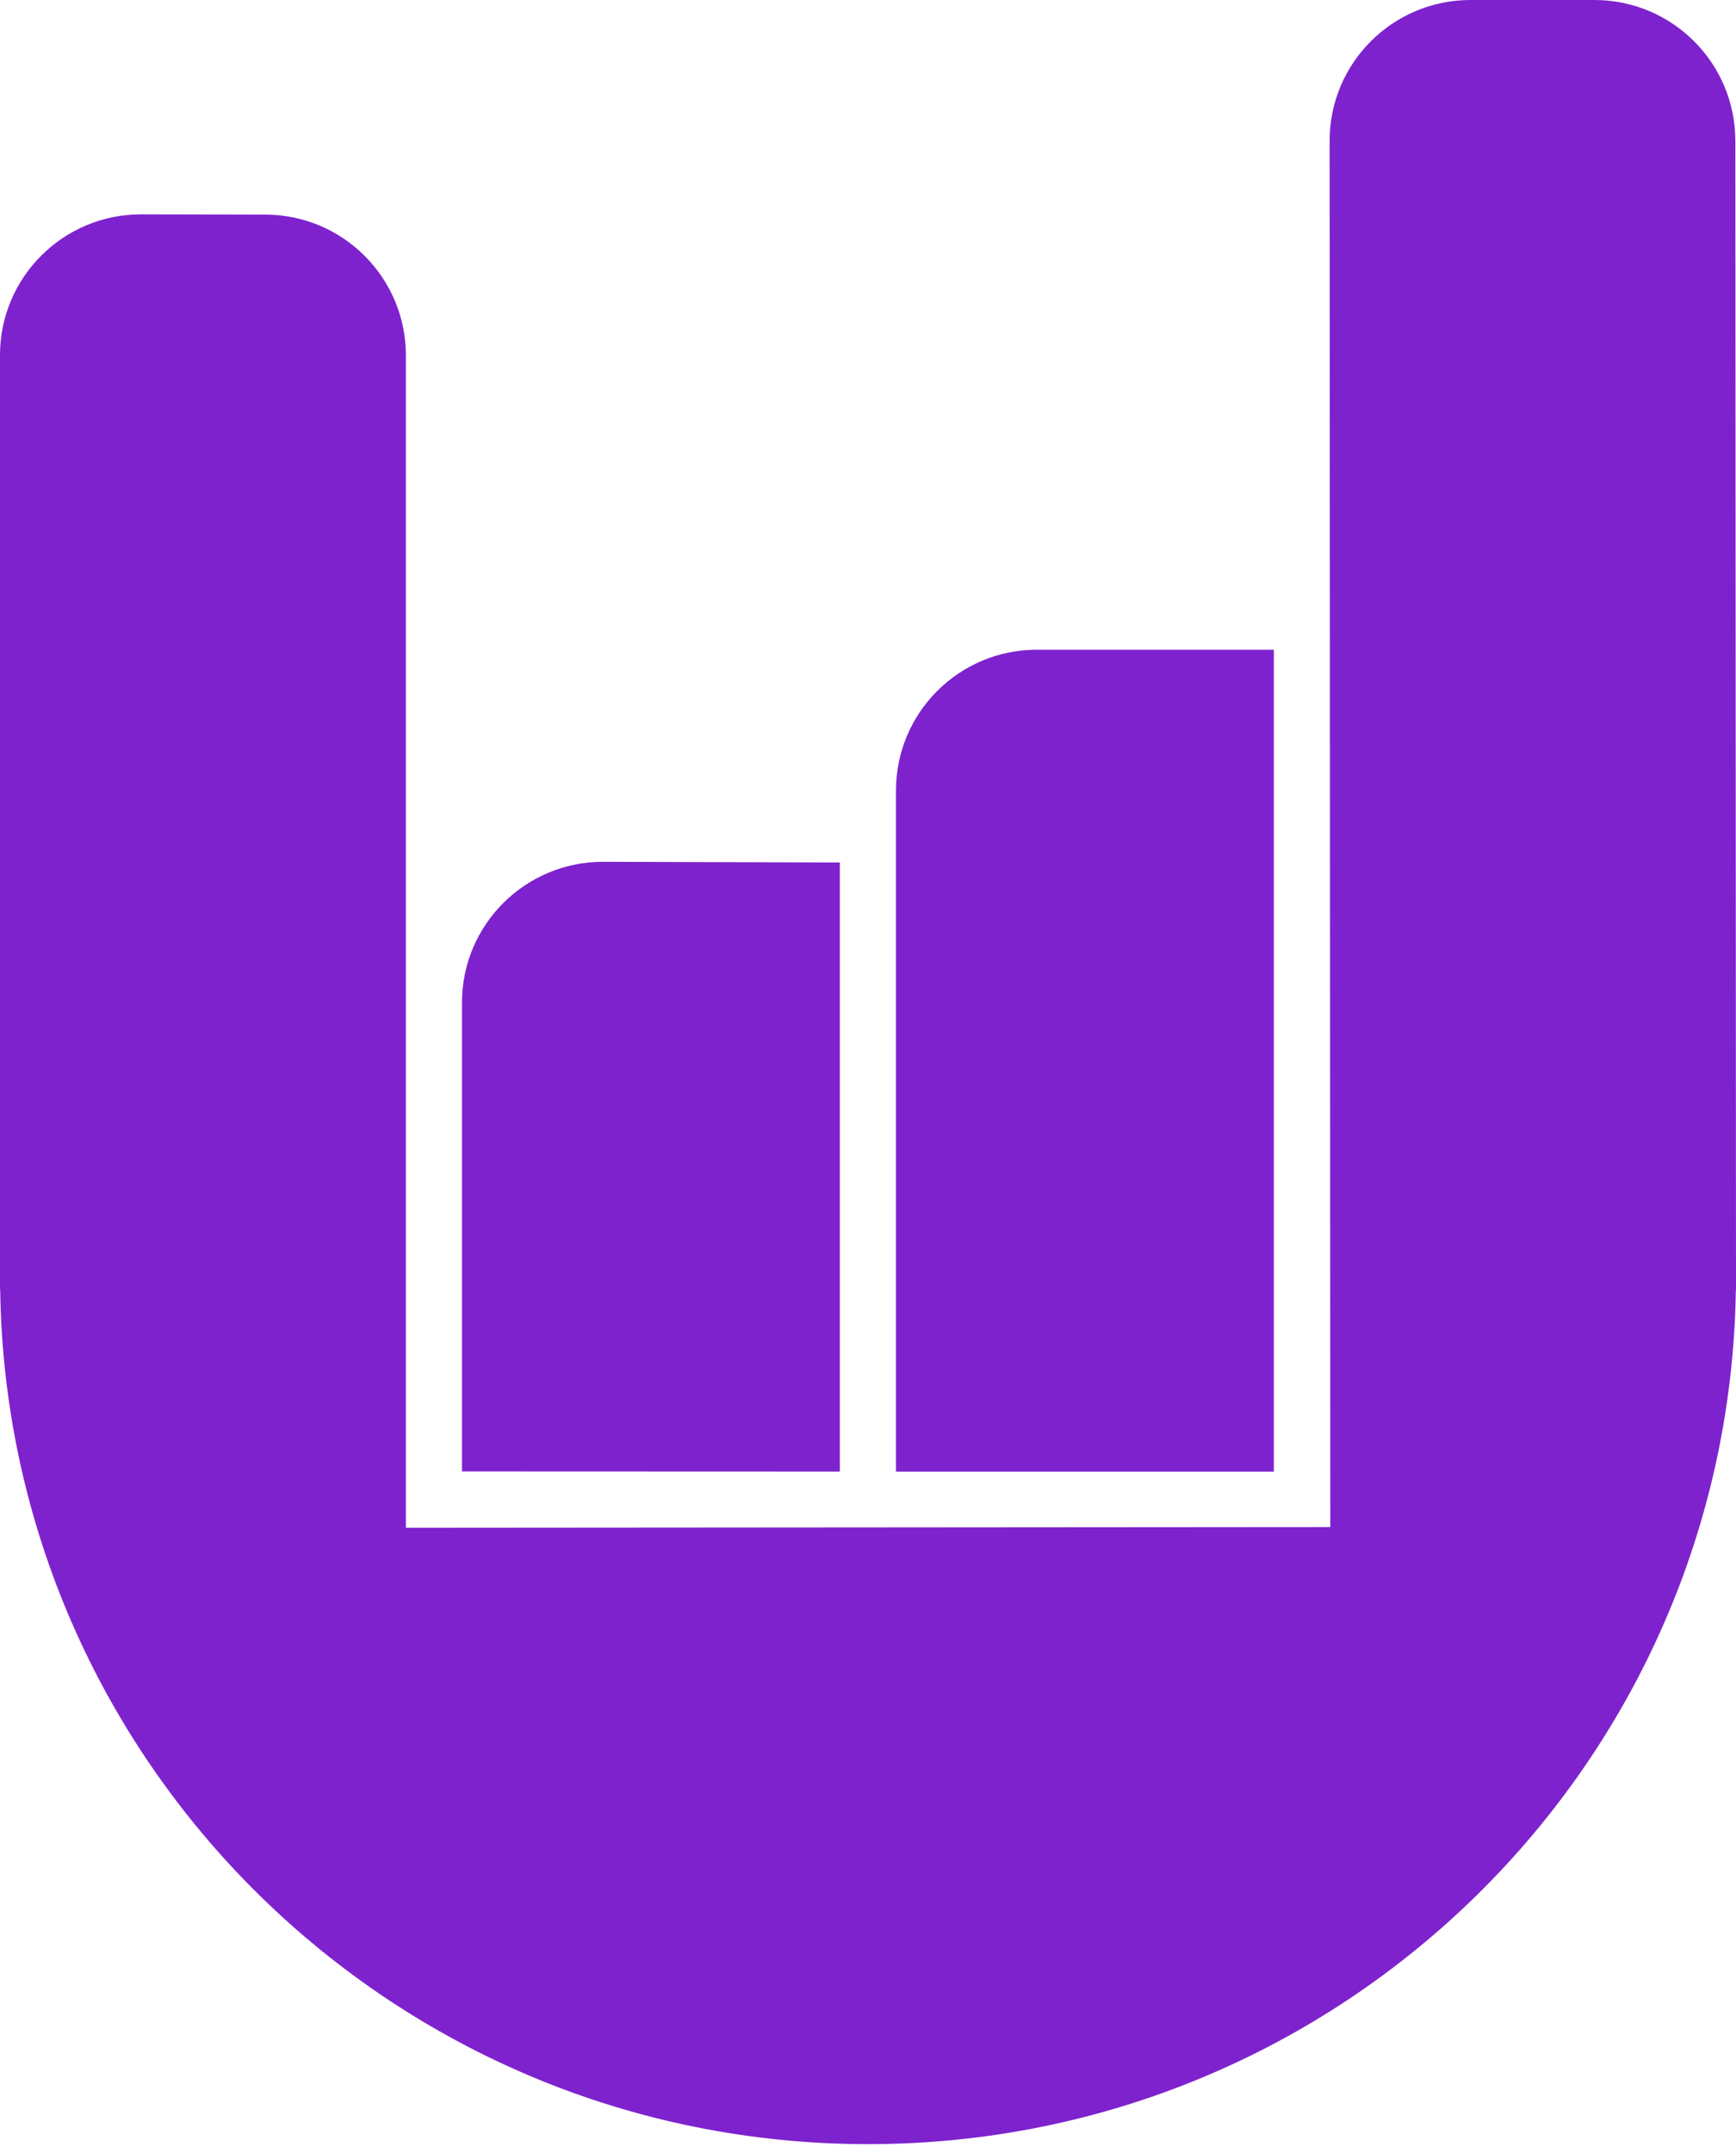
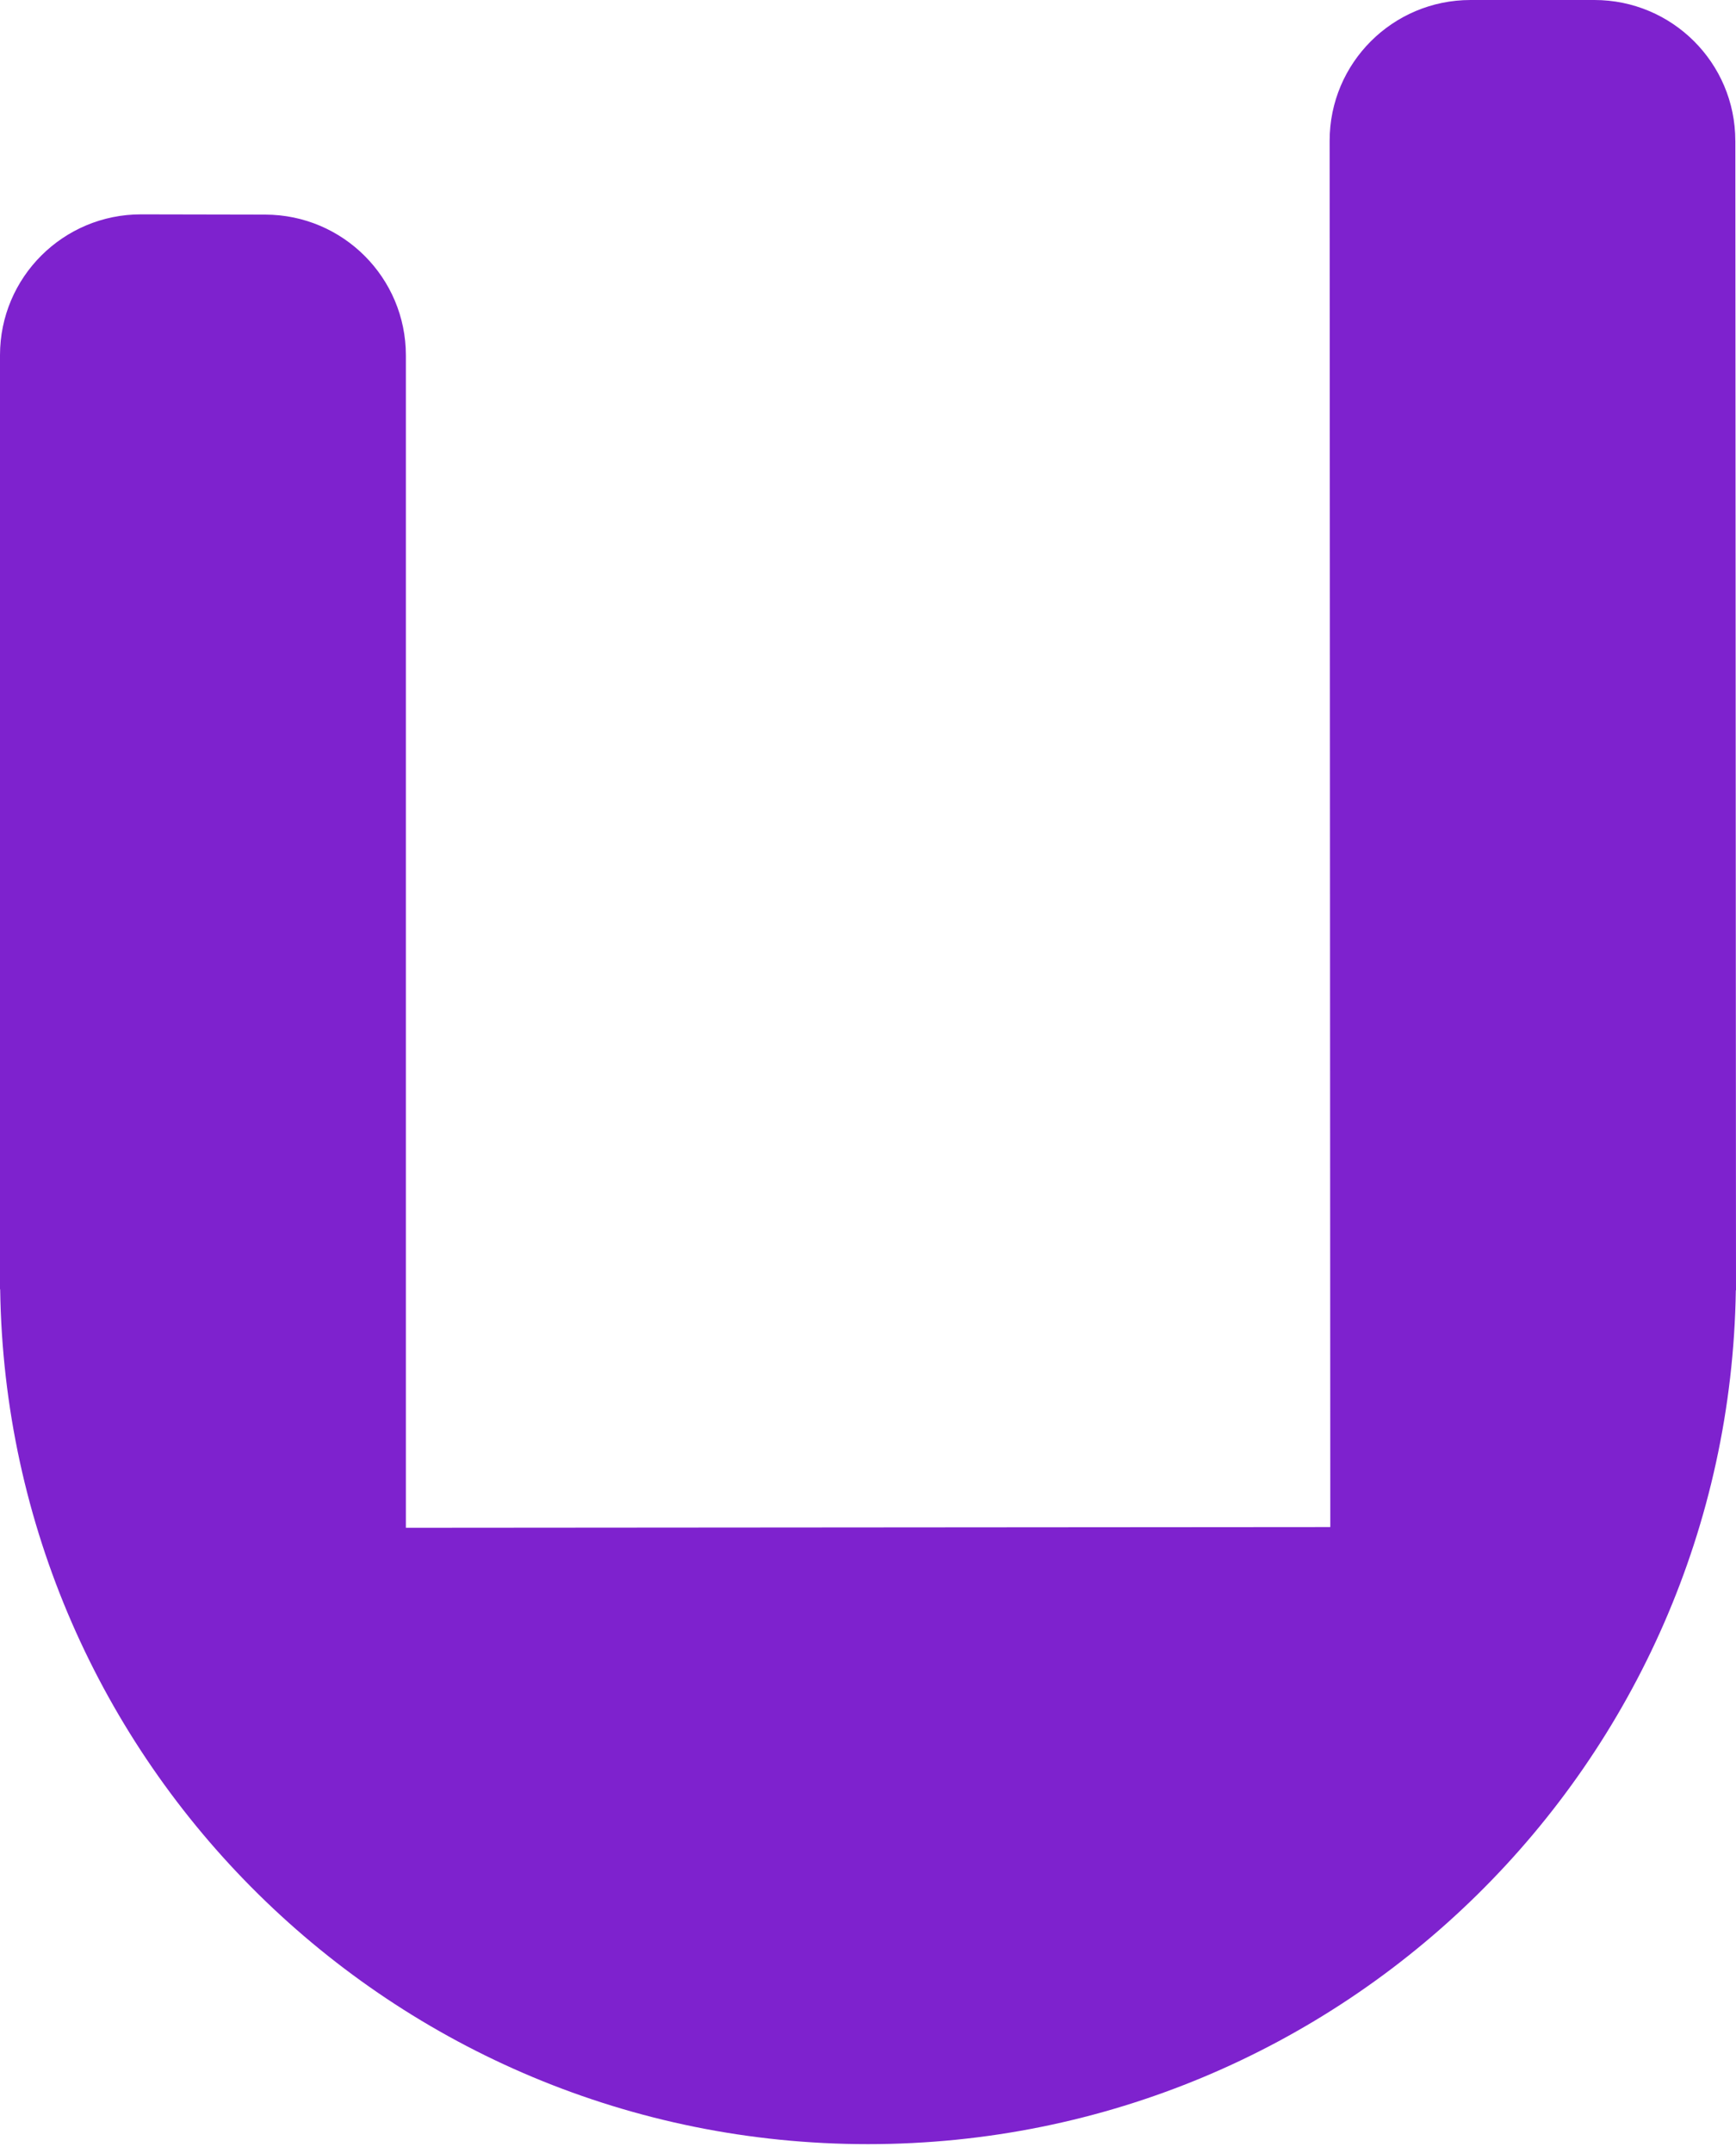
<svg xmlns="http://www.w3.org/2000/svg" width="50" height="62" viewBox="0 0 50 62" fill="none">
-   <path d="M24.189 24.837L17.376 24.818C15.131 24.811 13.306 26.628 13.306 28.871V42.372L24.189 42.376V24.837Z" fill="#7E22CE" />
-   <path d="M36.689 18.71H29.864C27.622 18.71 25.806 20.524 25.806 22.764V42.377H36.689V18.71Z" fill="#7E22CE" />
  <path d="M49.98 4.052C49.98 1.814 48.162 3.05176e-05 45.921 3.05176e-05H42.354C40.112 3.05176e-05 38.294 1.816 38.296 4.055L38.315 43.975L11.69 43.995V10.234C11.69 7.998 9.878 6.184 7.639 6.18L4.065 6.173C1.821 6.17 0 7.986 0 10.227V37.128H0.005C0.195 50.756 11.312 61.745 25 61.745C38.688 61.745 49.79 50.771 49.995 37.157H50L49.981 4.052H49.98Z" fill="#7E22CE" />
</svg>